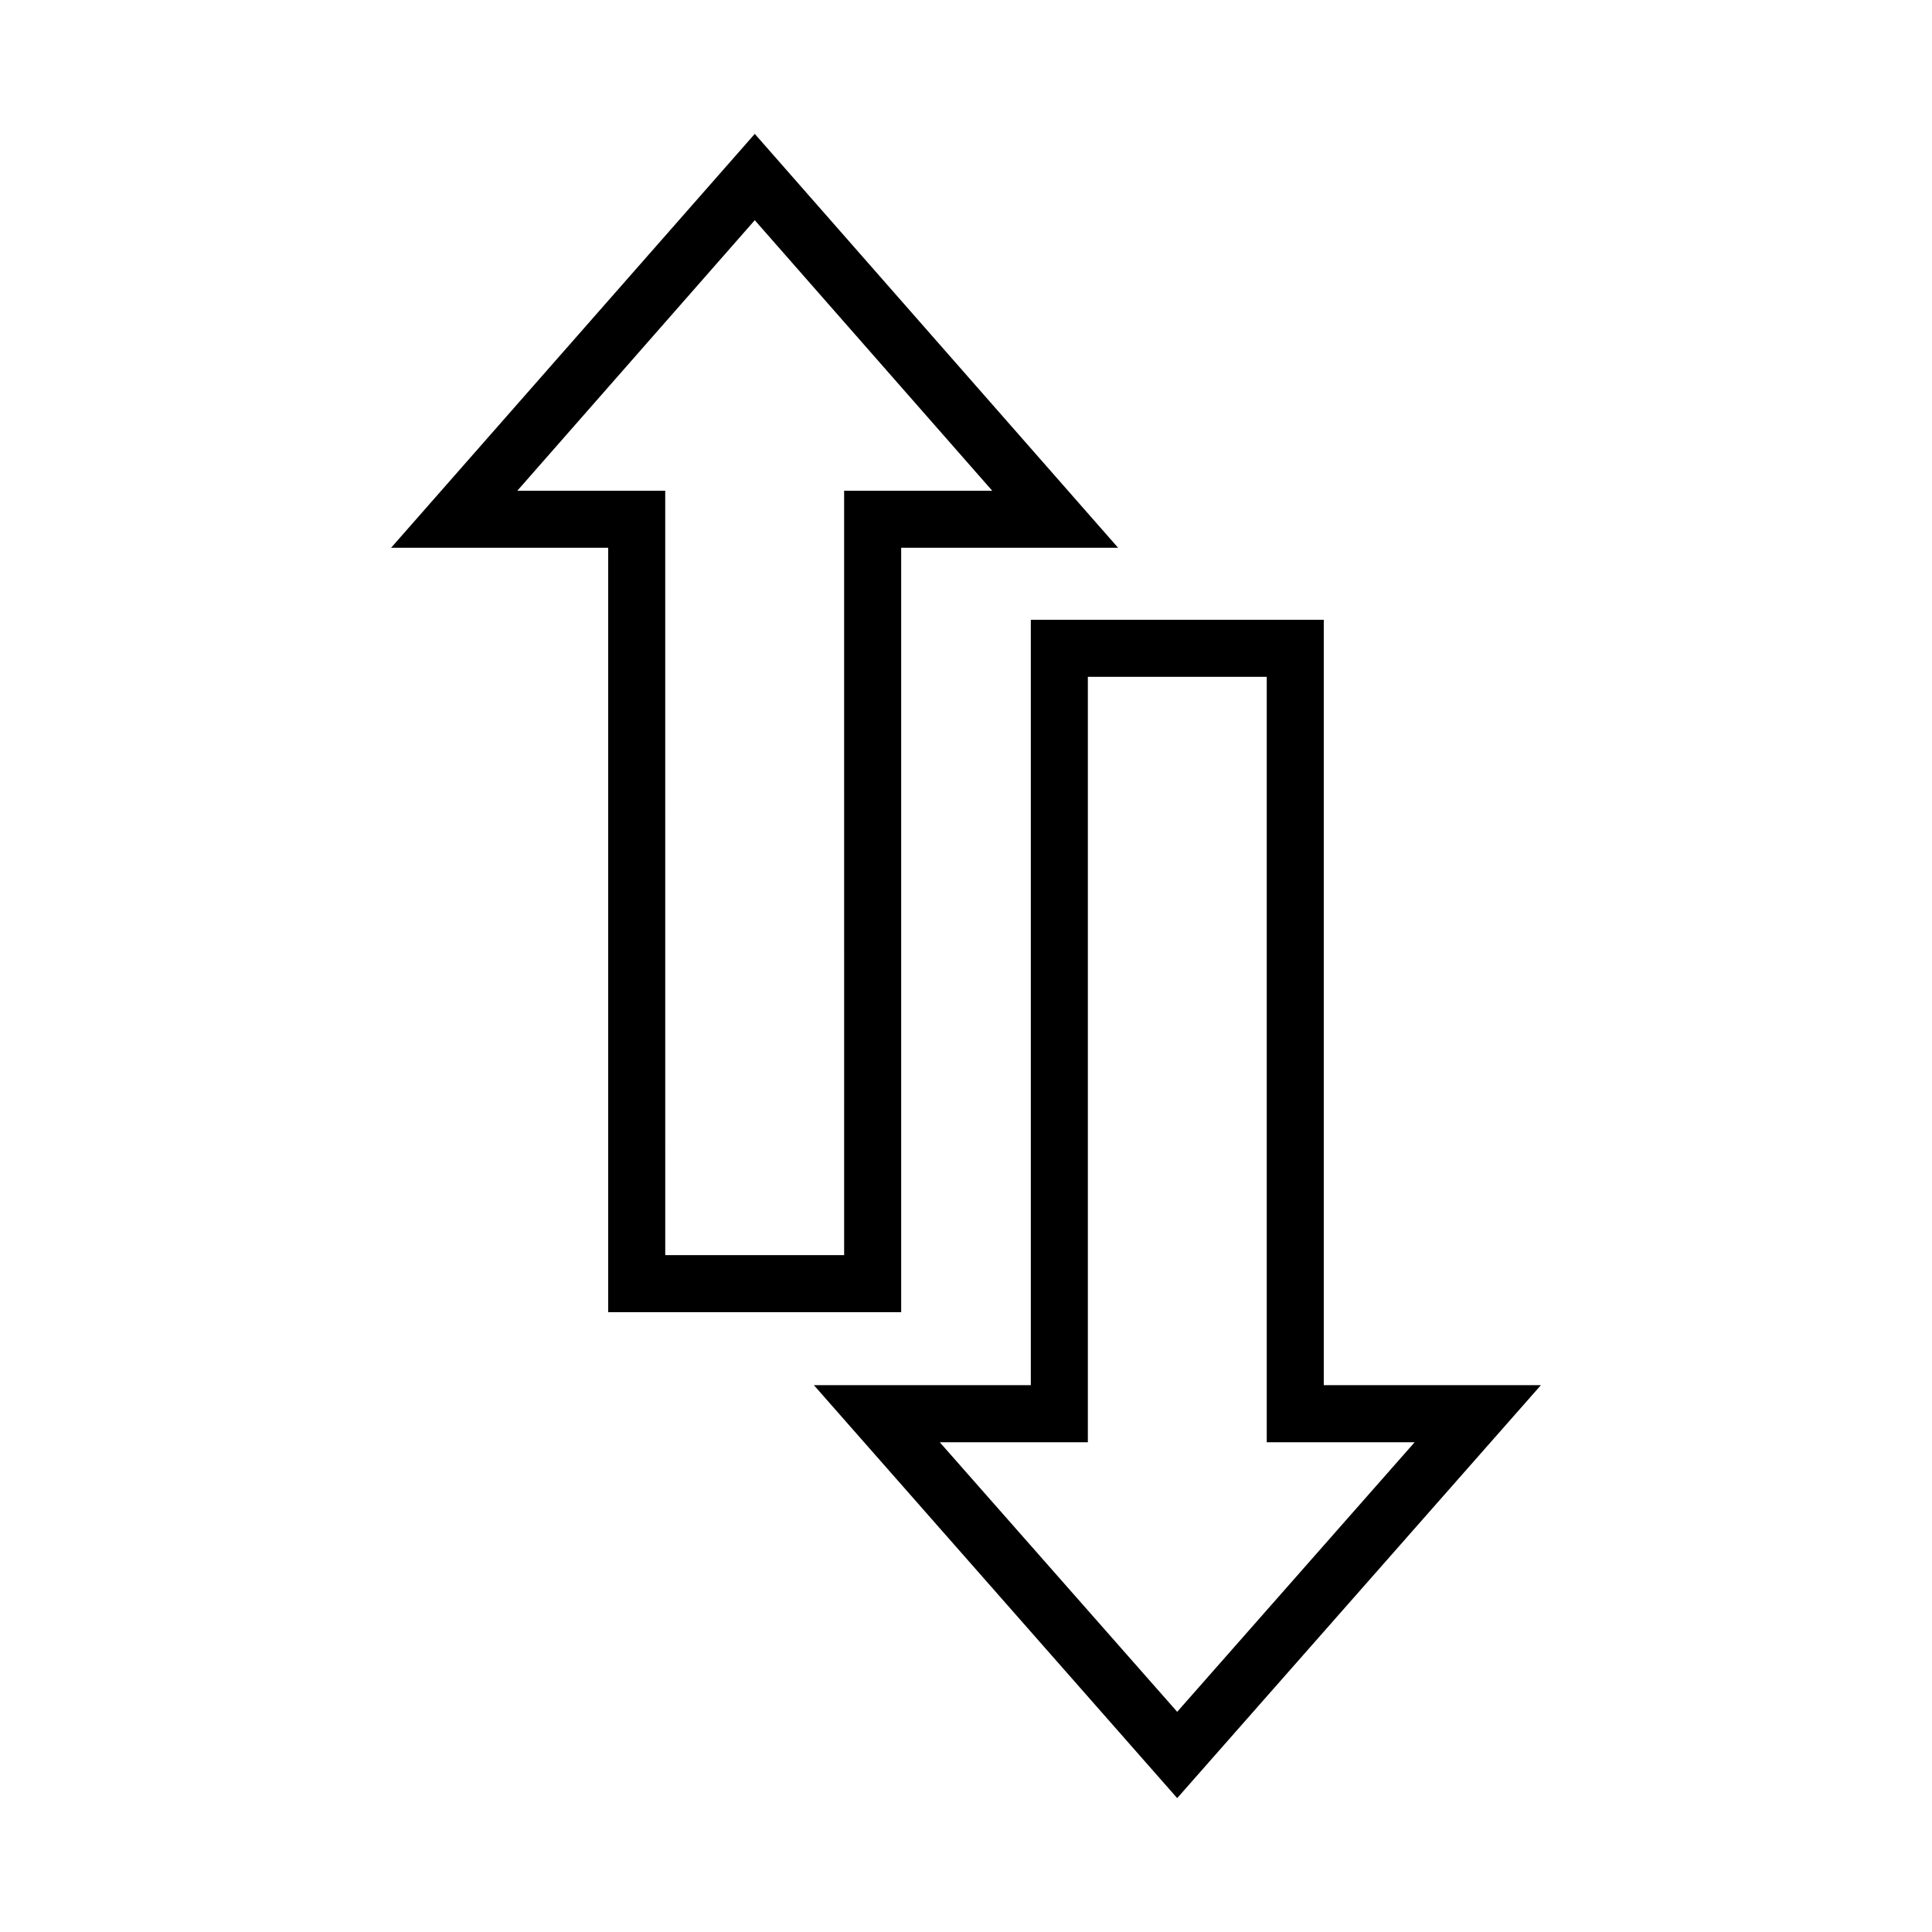
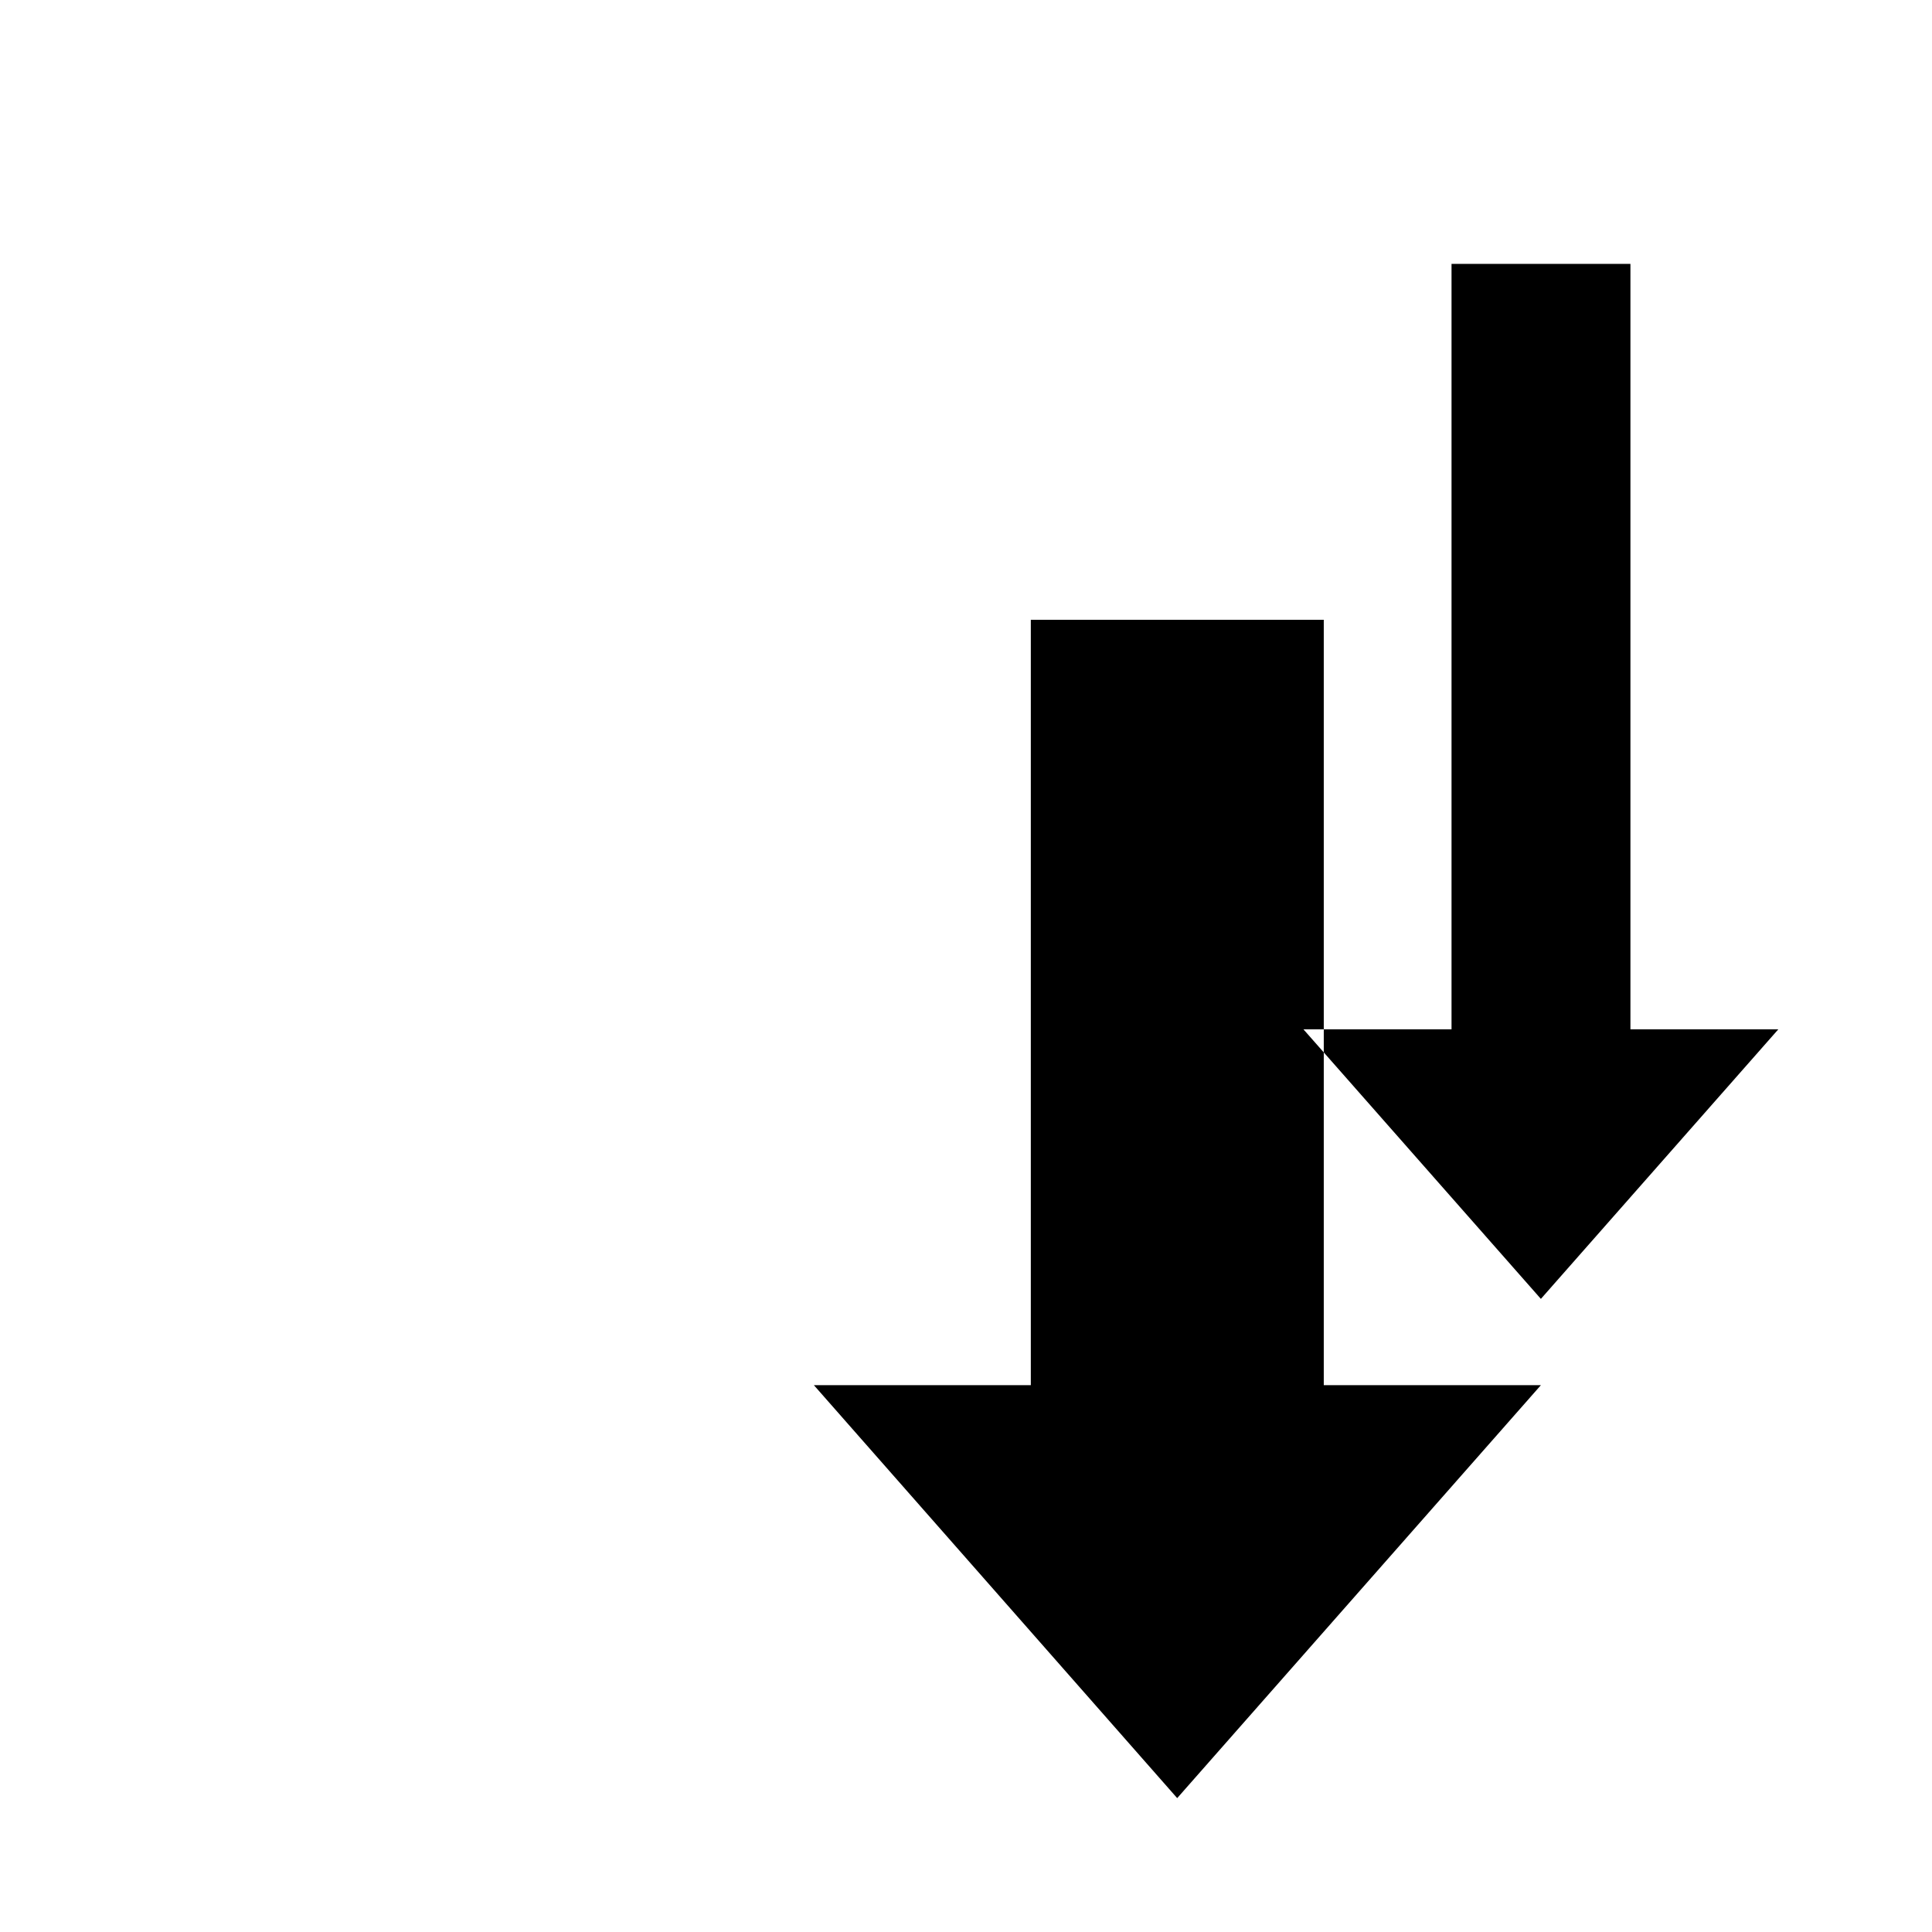
<svg xmlns="http://www.w3.org/2000/svg" fill="#000000" width="800px" height="800px" version="1.1" viewBox="144 144 512 512">
  <g>
-     <path d="m382.82 491.74h-77.641v-202.58h-57.531l96.375-109.68 96.281 109.68h-57.484zm-62.523-15.113h47.41l-0.004-202.58h39.246l-62.926-71.691-62.926 71.691h39.195z" />
-     <path d="m455.97 620.52-96.277-109.43h57.484v-202.84h77.637v202.84h57.535zm-62.926-94.312 62.926 71.441 62.926-71.441h-39.195v-202.84h-47.41v202.84z" />
+     <path d="m455.97 620.52-96.277-109.43h57.484v-202.84h77.637v202.84h57.535m-62.926-94.312 62.926 71.441 62.926-71.441h-39.195v-202.84h-47.41v202.84z" />
  </g>
</svg>